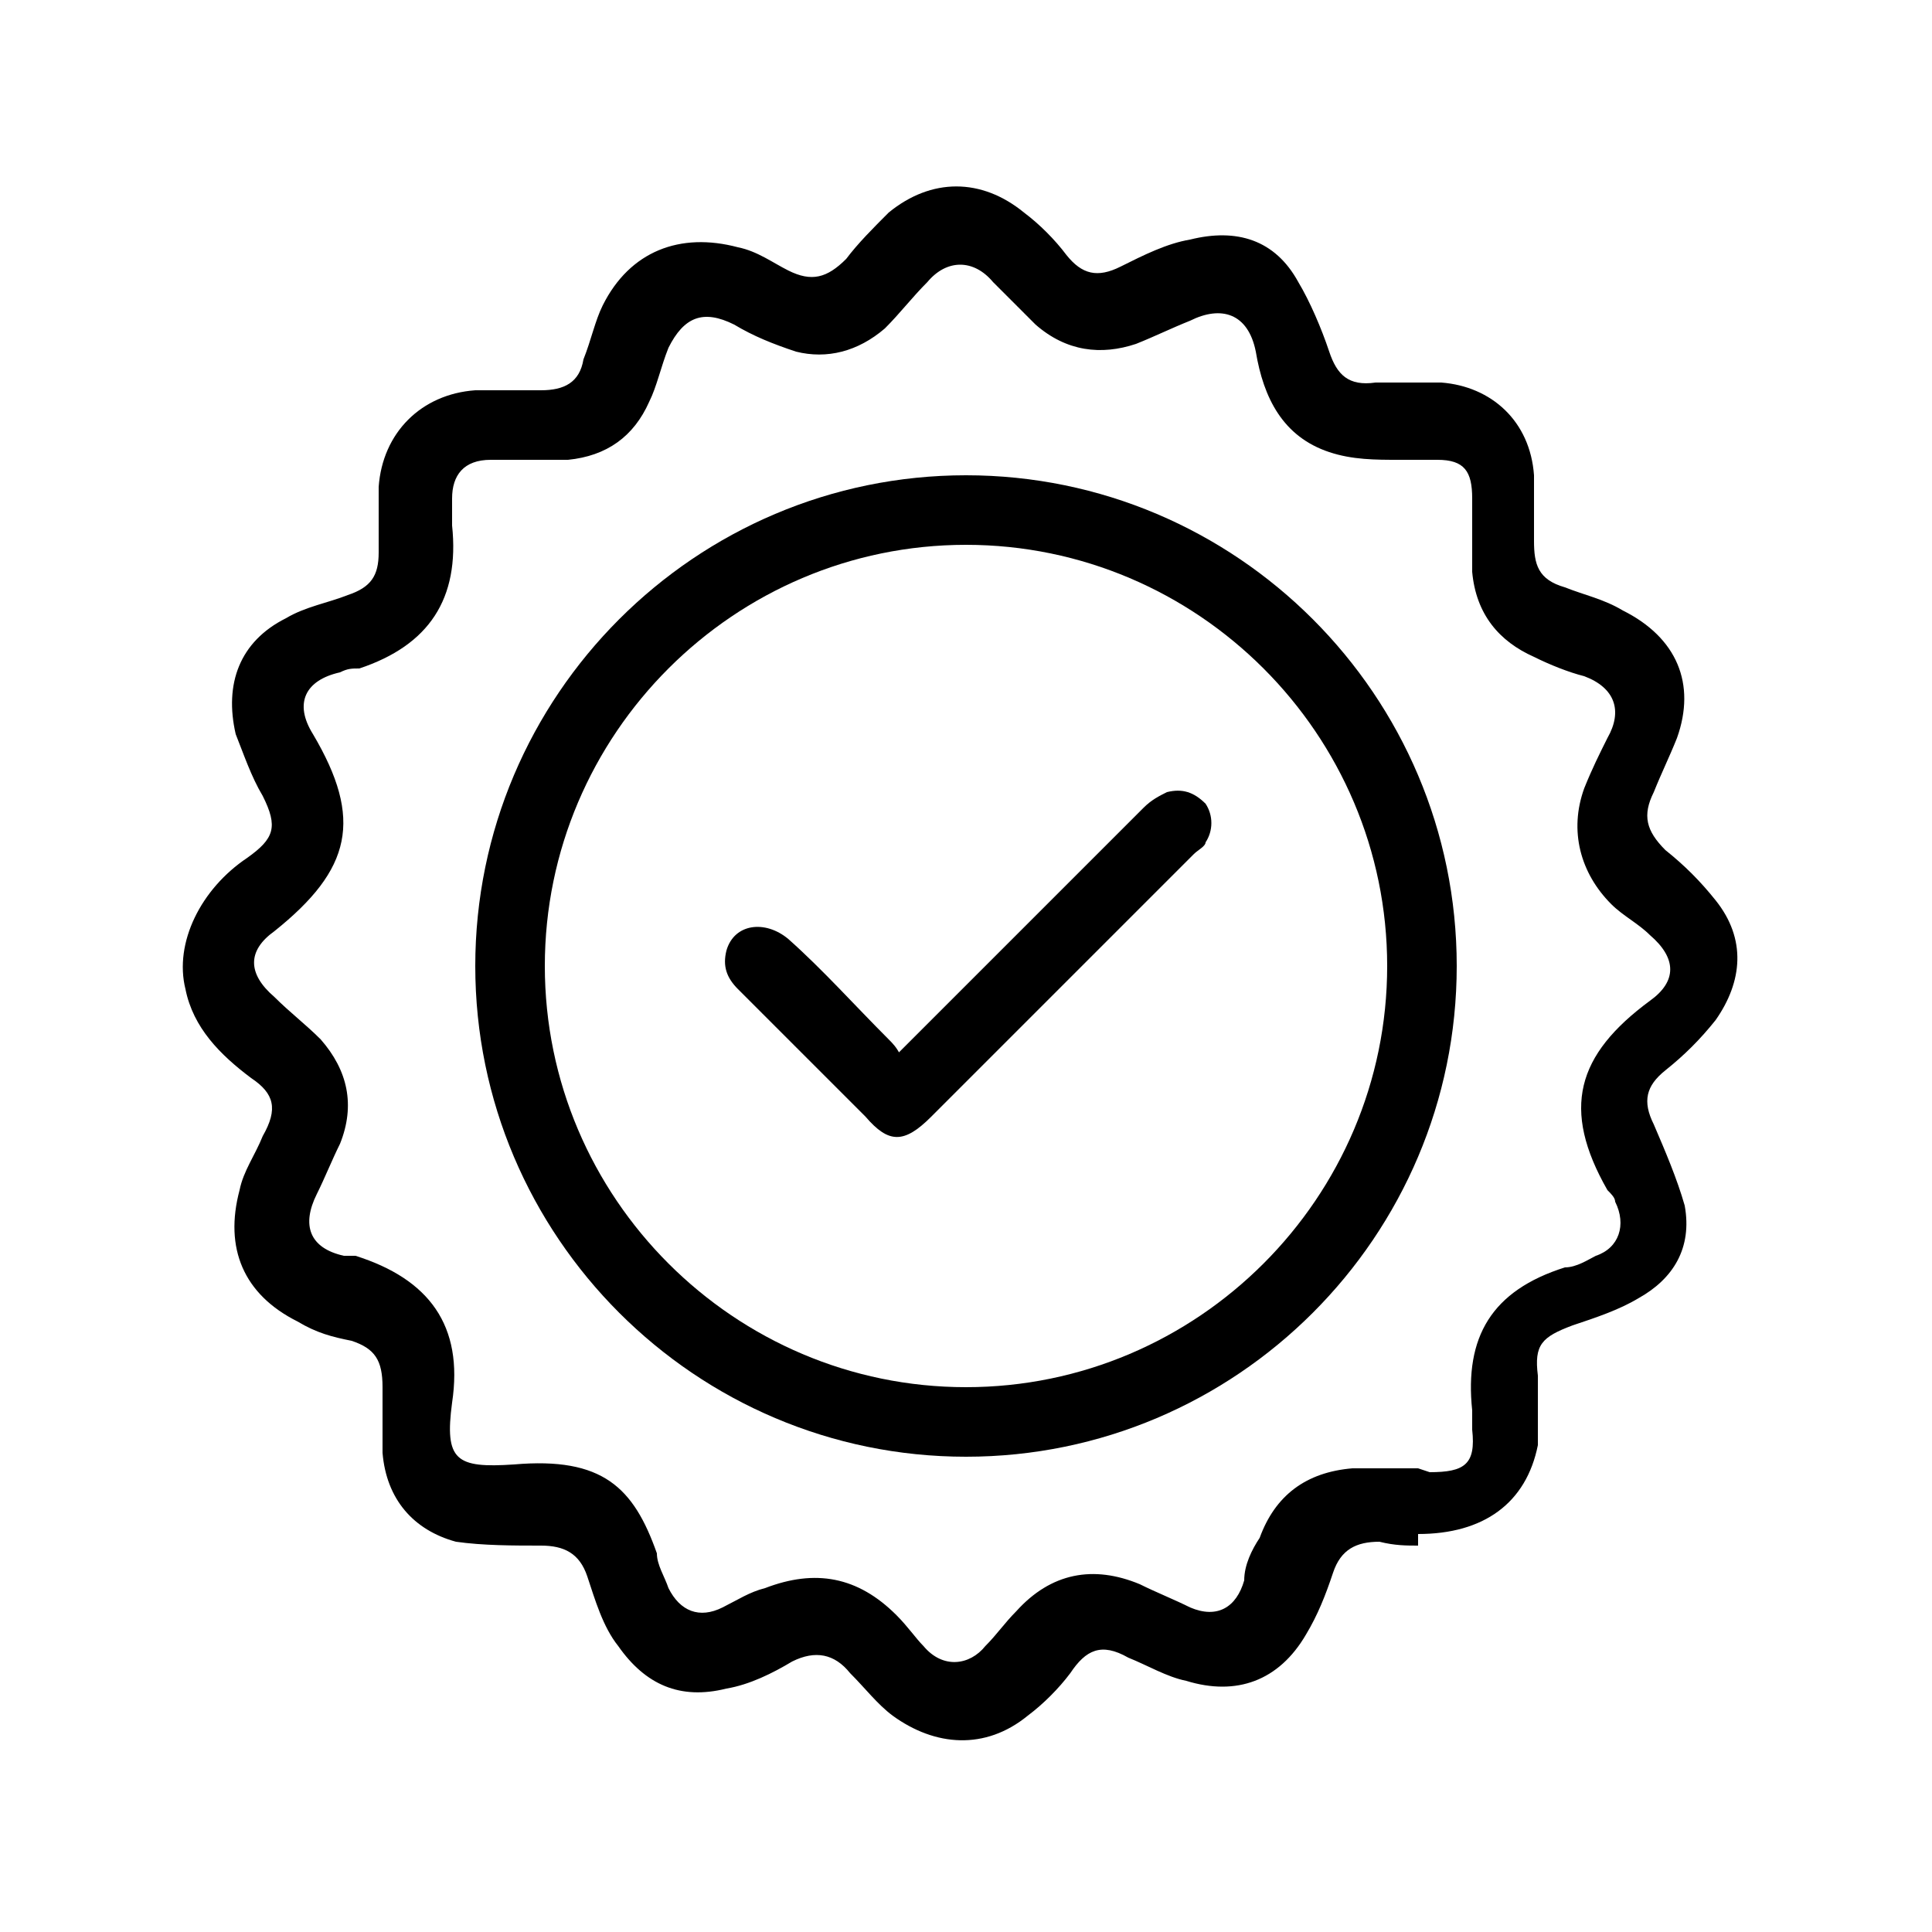
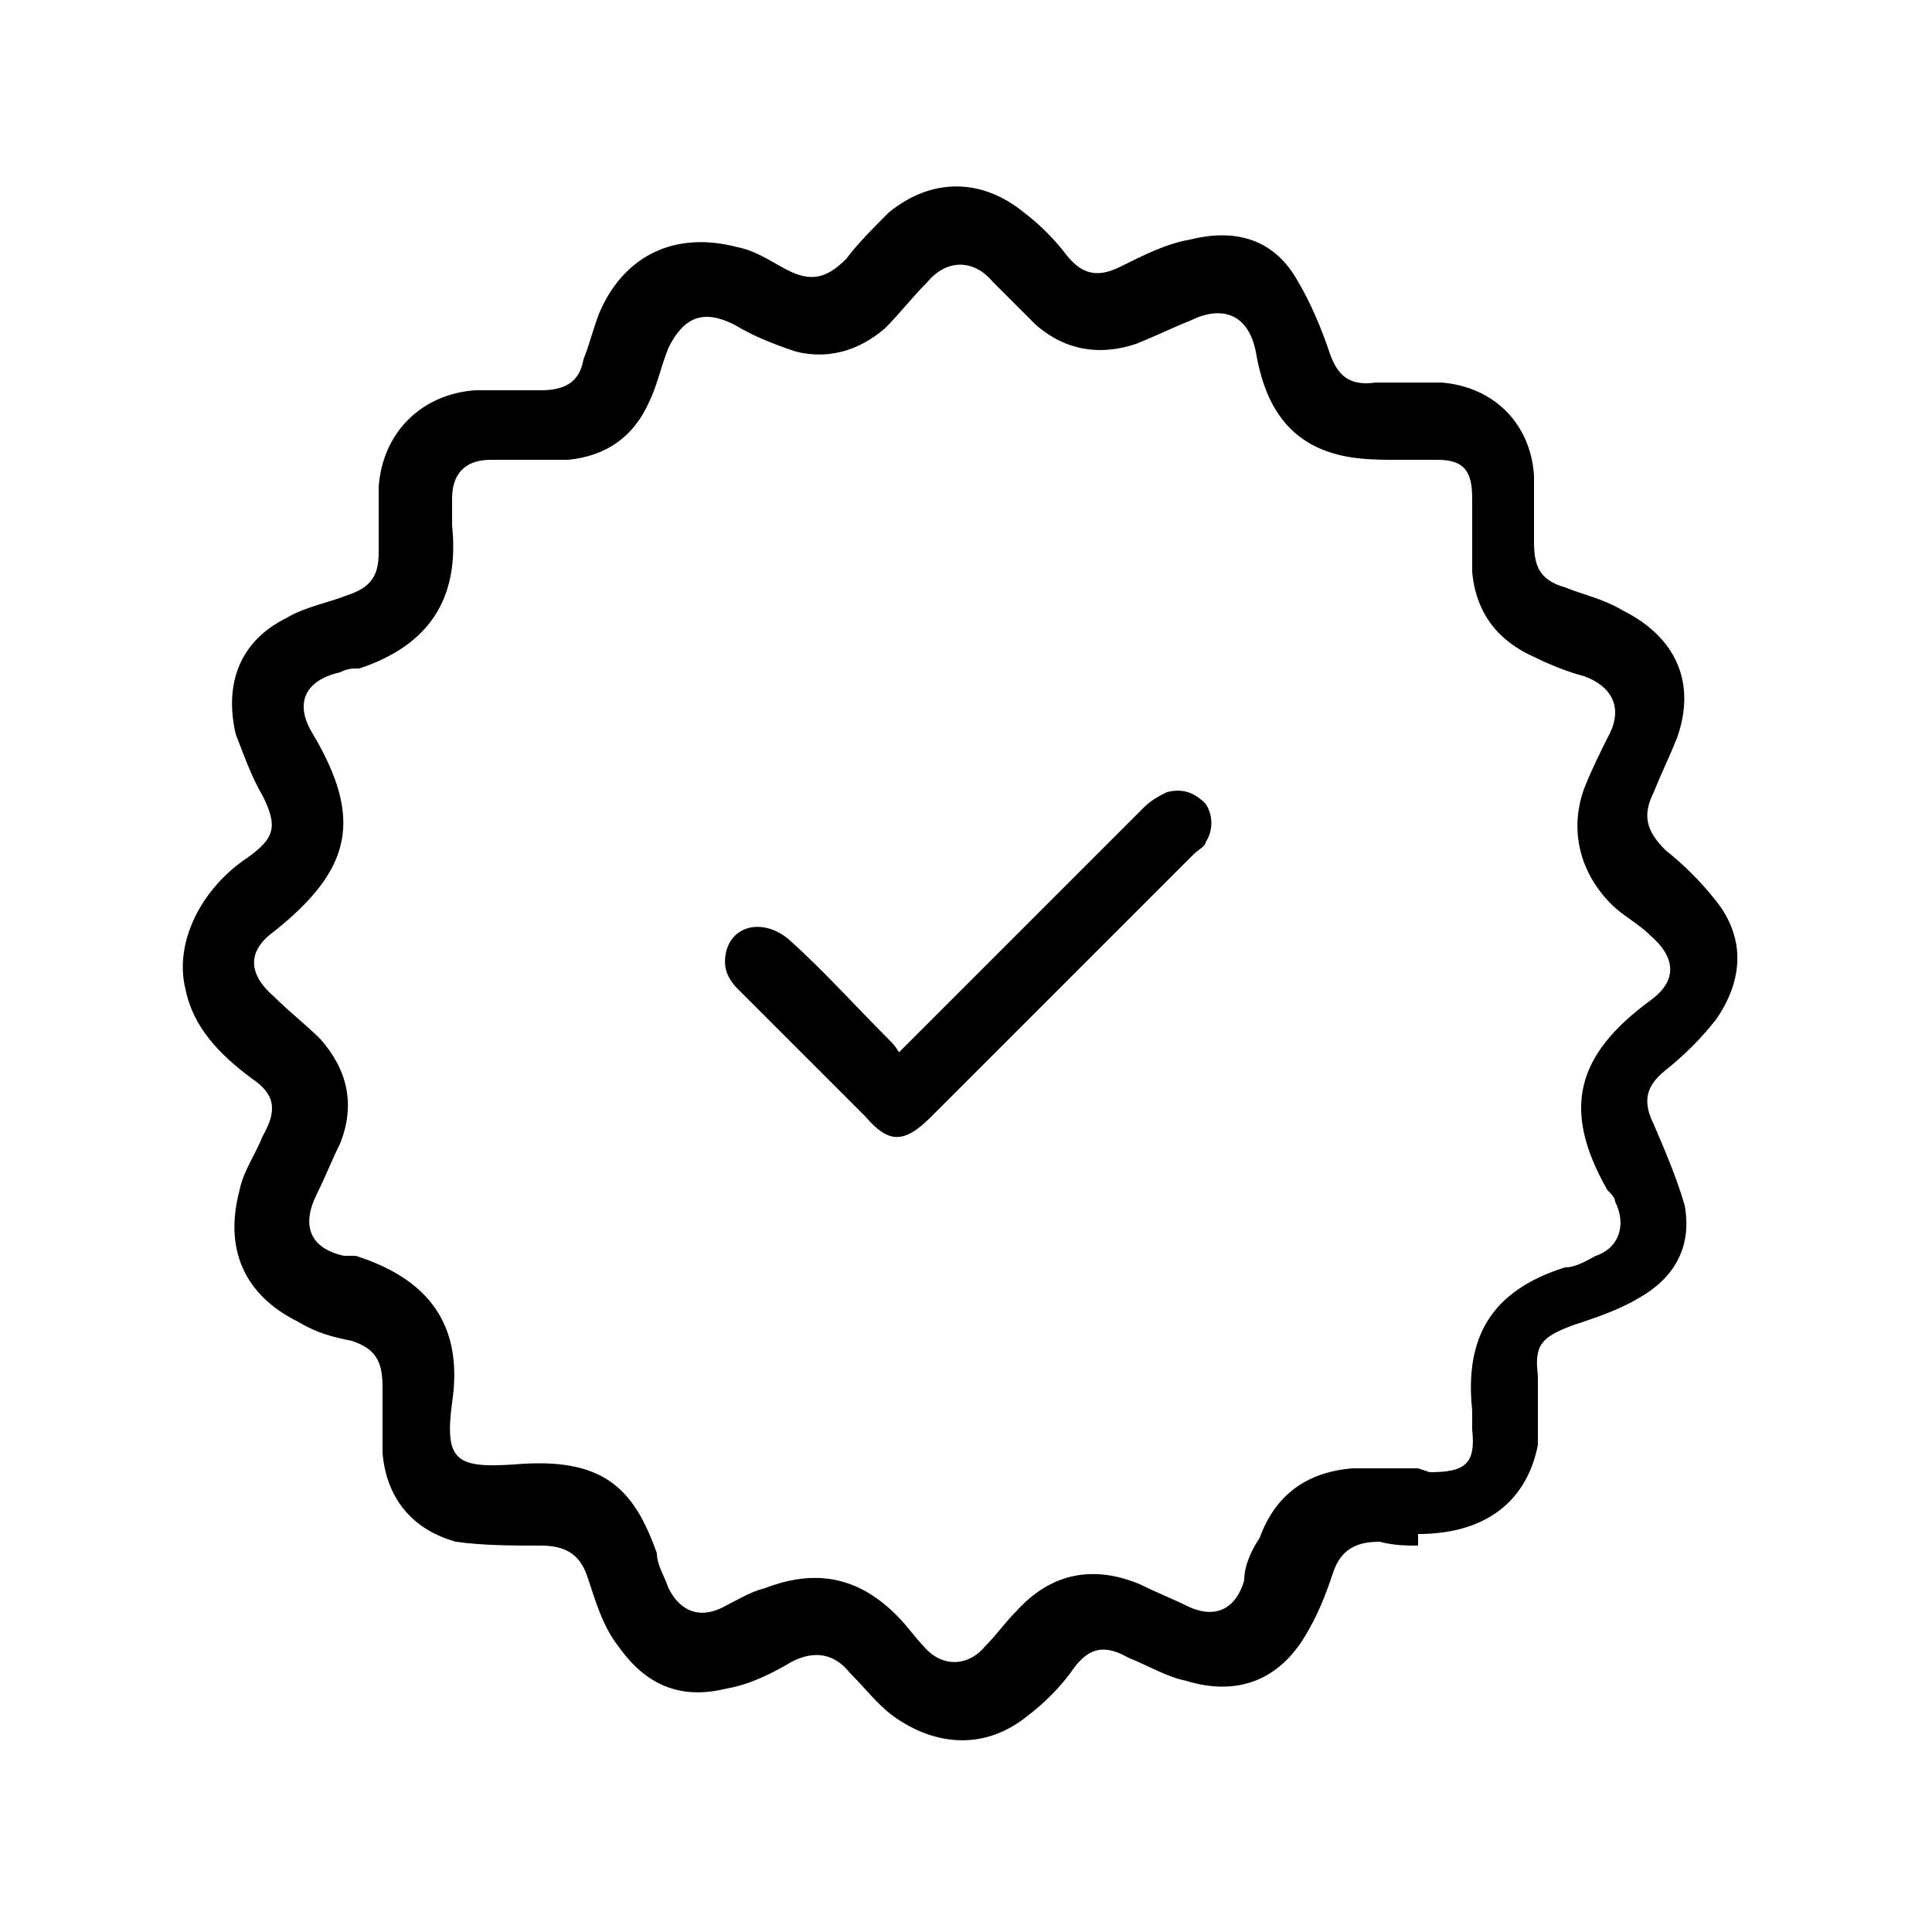
<svg xmlns="http://www.w3.org/2000/svg" viewBox="0 0 50 50">
  <g>
    <g id="Layer_1">
      <g>
-         <path d="M36.7,40c-.3,0-.6,0-1-.1-.6,0-1,.2-1.2.8-.2.6-.4,1.1-.7,1.6-.7,1.2-1.8,1.6-3.1,1.2-.5-.1-1-.4-1.5-.6-.7-.4-1.1-.2-1.5.4-.3.4-.7.8-1.1,1.1-1.1.9-2.4.8-3.5,0-.4-.3-.7-.7-1.1-1.1-.4-.5-.9-.6-1.5-.3-.5.3-1.1.6-1.7.7-1.2.3-2.1-.1-2.8-1.1-.4-.5-.6-1.2-.8-1.8-.2-.6-.6-.8-1.2-.8-.7,0-1.5,0-2.2-.1-1.1-.3-1.8-1.1-1.9-2.3,0-.6,0-1.1,0-1.7,0-.7-.2-1-.8-1.2-.5-.1-.9-.2-1.4-.5-1.4-.7-1.9-1.9-1.5-3.4.1-.5.4-.9.6-1.4.4-.7.3-1.1-.3-1.5-.8-.6-1.5-1.3-1.7-2.3-.3-1.2.4-2.6,1.6-3.4.7-.5.8-.8.4-1.6-.3-.5-.5-1.1-.7-1.6-.3-1.3.1-2.4,1.3-3,.5-.3,1.1-.4,1.6-.6.6-.2.8-.5.8-1.1,0-.5,0-1.1,0-1.7.1-1.4,1.1-2.4,2.5-2.5.5,0,1.1,0,1.7,0,.6,0,1-.2,1.1-.8.2-.5.3-1,.5-1.4.7-1.4,2-1.9,3.5-1.5.5.1.9.4,1.3.6.6.3,1,.2,1.5-.3.3-.4.7-.8,1.1-1.2,1.1-.9,2.4-.9,3.5,0,.4.3.8.7,1.1,1.1.4.5.8.6,1.4.3.6-.3,1.2-.6,1.8-.7,1.2-.3,2.2,0,2.8,1.1.3.5.6,1.2.8,1.8.2.6.5.9,1.2.8.5,0,1.1,0,1.7,0,1.3.1,2.3,1,2.4,2.4,0,.6,0,1.2,0,1.7,0,.6.1,1,.8,1.2.5.2,1,.3,1.5.6,1.4.7,1.9,1.9,1.4,3.3-.2.5-.4.9-.6,1.4-.3.6-.2,1,.3,1.5.5.4.9.8,1.3,1.3.8,1,.7,2.1,0,3.1-.4.5-.8.9-1.3,1.3-.5.4-.6.8-.3,1.4.3.7.6,1.4.8,2.1.2,1.1-.3,1.9-1.2,2.4-.5.3-1.1.5-1.7.7-.8.3-1,.5-.9,1.3,0,.6,0,1.2,0,1.8-.3,1.5-1.4,2.3-3.1,2.3ZM37,38.1c.9,0,1.2-.2,1.1-1.1,0-.2,0-.3,0-.5-.2-1.9.5-3.1,2.4-3.7.3,0,.6-.2.8-.3.6-.2.8-.8.5-1.4,0-.1-.1-.2-.2-.3-1.2-2.1-.8-3.5,1.1-4.9.7-.5.7-1.1,0-1.7-.3-.3-.7-.5-1-.8-.8-.8-1.1-1.9-.7-3,.2-.5.4-.9.6-1.3.4-.7.2-1.3-.6-1.6-.4-.1-.9-.3-1.3-.5-.9-.4-1.5-1.1-1.6-2.2,0-.6,0-1.3,0-1.9,0-.7-.2-1-.9-1-.3,0-.7,0-1,0-.6,0-1.2,0-1.8-.2-1.2-.4-1.7-1.4-1.9-2.6-.2-1-.9-1.2-1.7-.8-.5.2-.9.4-1.4.6-.9.3-1.8.2-2.6-.5-.4-.4-.7-.7-1.1-1.1-.5-.6-1.2-.6-1.7,0-.4.4-.7.8-1.1,1.2-.7.6-1.5.8-2.3.6-.6-.2-1.1-.4-1.6-.7-.8-.4-1.3-.2-1.7.6-.2.5-.3,1-.5,1.4-.4.9-1.1,1.4-2.1,1.5-.6,0-1.3,0-2,0-.7,0-1,.4-1,1,0,.2,0,.5,0,.7.2,1.9-.6,3.1-2.4,3.7-.2,0-.3,0-.5.1-.9.2-1.2.8-.7,1.6,1.3,2.2,1,3.5-1,5.1-.7.5-.7,1.1,0,1.7.4.4.8.7,1.2,1.1.7.8.9,1.7.5,2.7-.2.4-.4.9-.6,1.3-.4.8-.2,1.4.7,1.6.1,0,.2,0,.3,0,1.9.6,2.8,1.8,2.5,3.8-.2,1.5.1,1.7,1.6,1.6,2.3-.2,3.1.6,3.7,2.3,0,.3.2.6.3.9.3.6.8.8,1.4.5.4-.2.7-.4,1.1-.5,1.3-.5,2.4-.3,3.4.7.3.3.5.6.7.8.5.6,1.2.5,1.6,0,.3-.3.5-.6.8-.9.9-1,2-1.2,3.2-.7.4.2.9.4,1.3.6.7.3,1.2,0,1.4-.7,0-.4.2-.8.4-1.1.4-1.1,1.2-1.7,2.4-1.8.6,0,1.1,0,1.7,0Z" />
-         <path d="M25,37.7c-7,0-12.7-5.7-12.7-12.7,0-7,5.7-12.7,12.7-12.7,7,0,12.7,5.7,12.7,12.7,0,7-5.7,12.7-12.7,12.7ZM14.1,25c0,6,4.9,10.9,10.9,10.9,6,0,10.9-4.9,10.9-10.9,0-6-4.9-10.9-10.9-10.9-6,0-10.9,4.9-10.9,10.9Z" />
+         <path d="M36.7,40c-.3,0-.6,0-1-.1-.6,0-1,.2-1.2.8-.2.6-.4,1.1-.7,1.6-.7,1.2-1.8,1.6-3.1,1.2-.5-.1-1-.4-1.5-.6-.7-.4-1.1-.2-1.5.4-.3.4-.7.8-1.1,1.1-1.1.9-2.4.8-3.5,0-.4-.3-.7-.7-1.1-1.1-.4-.5-.9-.6-1.5-.3-.5.3-1.1.6-1.7.7-1.2.3-2.1-.1-2.8-1.1-.4-.5-.6-1.2-.8-1.8-.2-.6-.6-.8-1.2-.8-.7,0-1.5,0-2.2-.1-1.1-.3-1.8-1.1-1.9-2.3,0-.6,0-1.1,0-1.7,0-.7-.2-1-.8-1.2-.5-.1-.9-.2-1.4-.5-1.4-.7-1.9-1.9-1.5-3.4.1-.5.4-.9.6-1.4.4-.7.3-1.1-.3-1.5-.8-.6-1.5-1.3-1.7-2.3-.3-1.2.4-2.6,1.6-3.4.7-.5.8-.8.4-1.6-.3-.5-.5-1.1-.7-1.6-.3-1.3.1-2.4,1.3-3,.5-.3,1.1-.4,1.6-.6.6-.2.8-.5.8-1.1,0-.5,0-1.1,0-1.7.1-1.4,1.1-2.4,2.5-2.5.5,0,1.1,0,1.7,0,.6,0,1-.2,1.1-.8.2-.5.3-1,.5-1.4.7-1.4,2-1.9,3.5-1.5.5.1.9.4,1.3.6.6.3,1,.2,1.5-.3.3-.4.7-.8,1.1-1.2,1.1-.9,2.4-.9,3.5,0,.4.3.8.7,1.1,1.1.4.5.8.6,1.4.3.6-.3,1.2-.6,1.8-.7,1.2-.3,2.2,0,2.8,1.1.3.5.6,1.2.8,1.8.2.6.5.9,1.2.8.5,0,1.1,0,1.7,0,1.3.1,2.3,1,2.4,2.4,0,.6,0,1.2,0,1.7,0,.6.1,1,.8,1.2.5.2,1,.3,1.5.6,1.4.7,1.9,1.9,1.4,3.3-.2.5-.4.9-.6,1.4-.3.6-.2,1,.3,1.5.5.4.9.8,1.3,1.3.8,1,.7,2.1,0,3.1-.4.5-.8.9-1.3,1.3-.5.4-.6.8-.3,1.4.3.7.6,1.4.8,2.1.2,1.1-.3,1.9-1.2,2.4-.5.3-1.1.5-1.7.7-.8.3-1,.5-.9,1.3,0,.6,0,1.2,0,1.8-.3,1.5-1.4,2.3-3.1,2.3ZM37,38.1c.9,0,1.2-.2,1.1-1.1,0-.2,0-.3,0-.5-.2-1.9.5-3.1,2.4-3.7.3,0,.6-.2.8-.3.6-.2.8-.8.5-1.4,0-.1-.1-.2-.2-.3-1.2-2.1-.8-3.5,1.1-4.9.7-.5.7-1.1,0-1.7-.3-.3-.7-.5-1-.8-.8-.8-1.1-1.9-.7-3,.2-.5.4-.9.6-1.3.4-.7.2-1.3-.6-1.6-.4-.1-.9-.3-1.3-.5-.9-.4-1.5-1.1-1.6-2.2,0-.6,0-1.3,0-1.9,0-.7-.2-1-.9-1-.3,0-.7,0-1,0-.6,0-1.2,0-1.8-.2-1.2-.4-1.7-1.4-1.9-2.6-.2-1-.9-1.2-1.7-.8-.5.2-.9.4-1.4.6-.9.3-1.8.2-2.6-.5-.4-.4-.7-.7-1.1-1.1-.5-.6-1.2-.6-1.7,0-.4.4-.7.8-1.1,1.2-.7.6-1.5.8-2.3.6-.6-.2-1.1-.4-1.6-.7-.8-.4-1.3-.2-1.7.6-.2.5-.3,1-.5,1.4-.4.9-1.1,1.4-2.1,1.5-.6,0-1.3,0-2,0-.7,0-1,.4-1,1,0,.2,0,.5,0,.7.2,1.9-.6,3.1-2.4,3.7-.2,0-.3,0-.5.1-.9.2-1.2.8-.7,1.6,1.3,2.2,1,3.5-1,5.1-.7.5-.7,1.1,0,1.7.4.4.8.7,1.2,1.1.7.8.9,1.7.5,2.7-.2.4-.4.9-.6,1.3-.4.8-.2,1.4.7,1.6.1,0,.2,0,.3,0,1.9.6,2.8,1.8,2.5,3.8-.2,1.5.1,1.7,1.6,1.6,2.3-.2,3.1.6,3.7,2.3,0,.3.2.6.3.9.3.6.8.8,1.4.5.4-.2.7-.4,1.1-.5,1.3-.5,2.4-.3,3.4.7.3.3.5.6.7.8.5.6,1.2.5,1.6,0,.3-.3.5-.6.8-.9.9-1,2-1.2,3.2-.7.4.2.9.4,1.3.6.7.3,1.2,0,1.4-.7,0-.4.2-.8.4-1.1.4-1.1,1.2-1.7,2.4-1.8.6,0,1.1,0,1.7,0" />
        <path d="M23.1,27.4c.2-.2.3-.3.4-.4,2-2,4.1-4.1,6.1-6.1.2-.2.4-.3.6-.4.4-.1.7,0,1,.3.2.3.2.7,0,1,0,.1-.2.2-.3.3-2.3,2.3-4.6,4.6-6.8,6.8-.7.7-1.1.7-1.7,0-1.1-1.1-2.2-2.2-3.3-3.3-.3-.3-.4-.6-.3-1,.2-.7,1-.8,1.6-.3.9.8,1.7,1.7,2.6,2.6.1.1.2.2.3.4Z" />
      </g>
    </g>
  </g>
</svg>